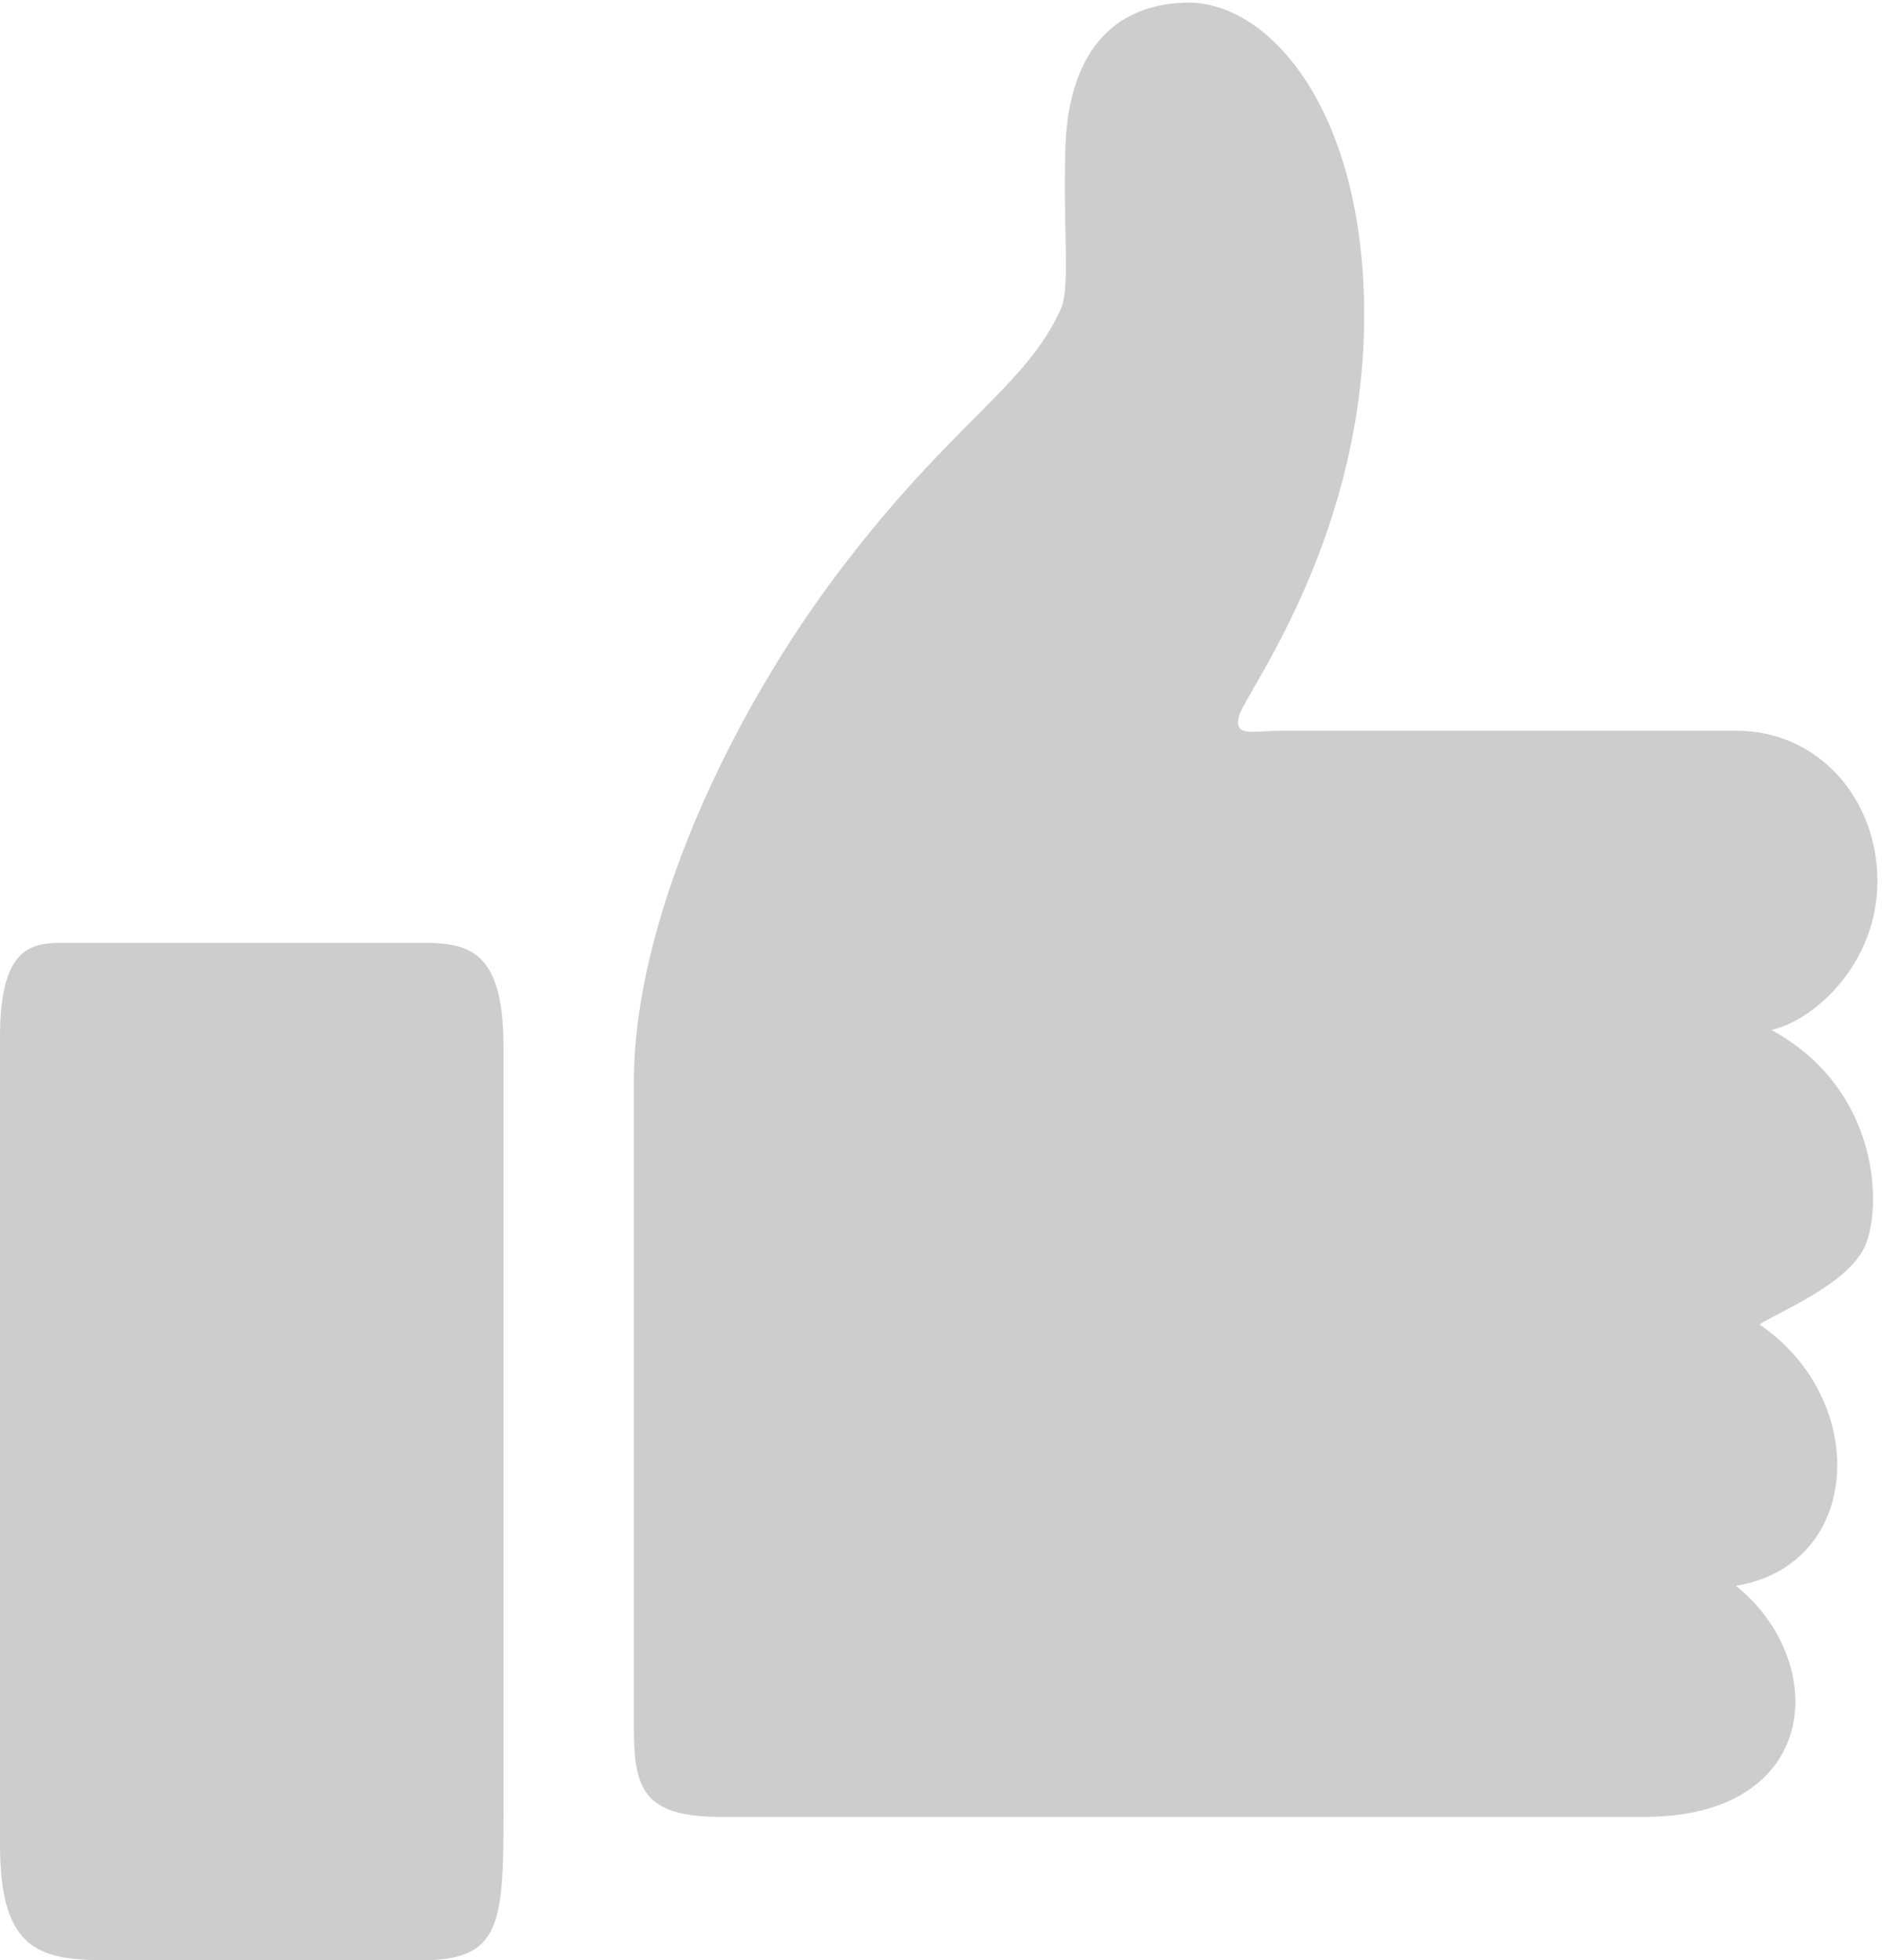
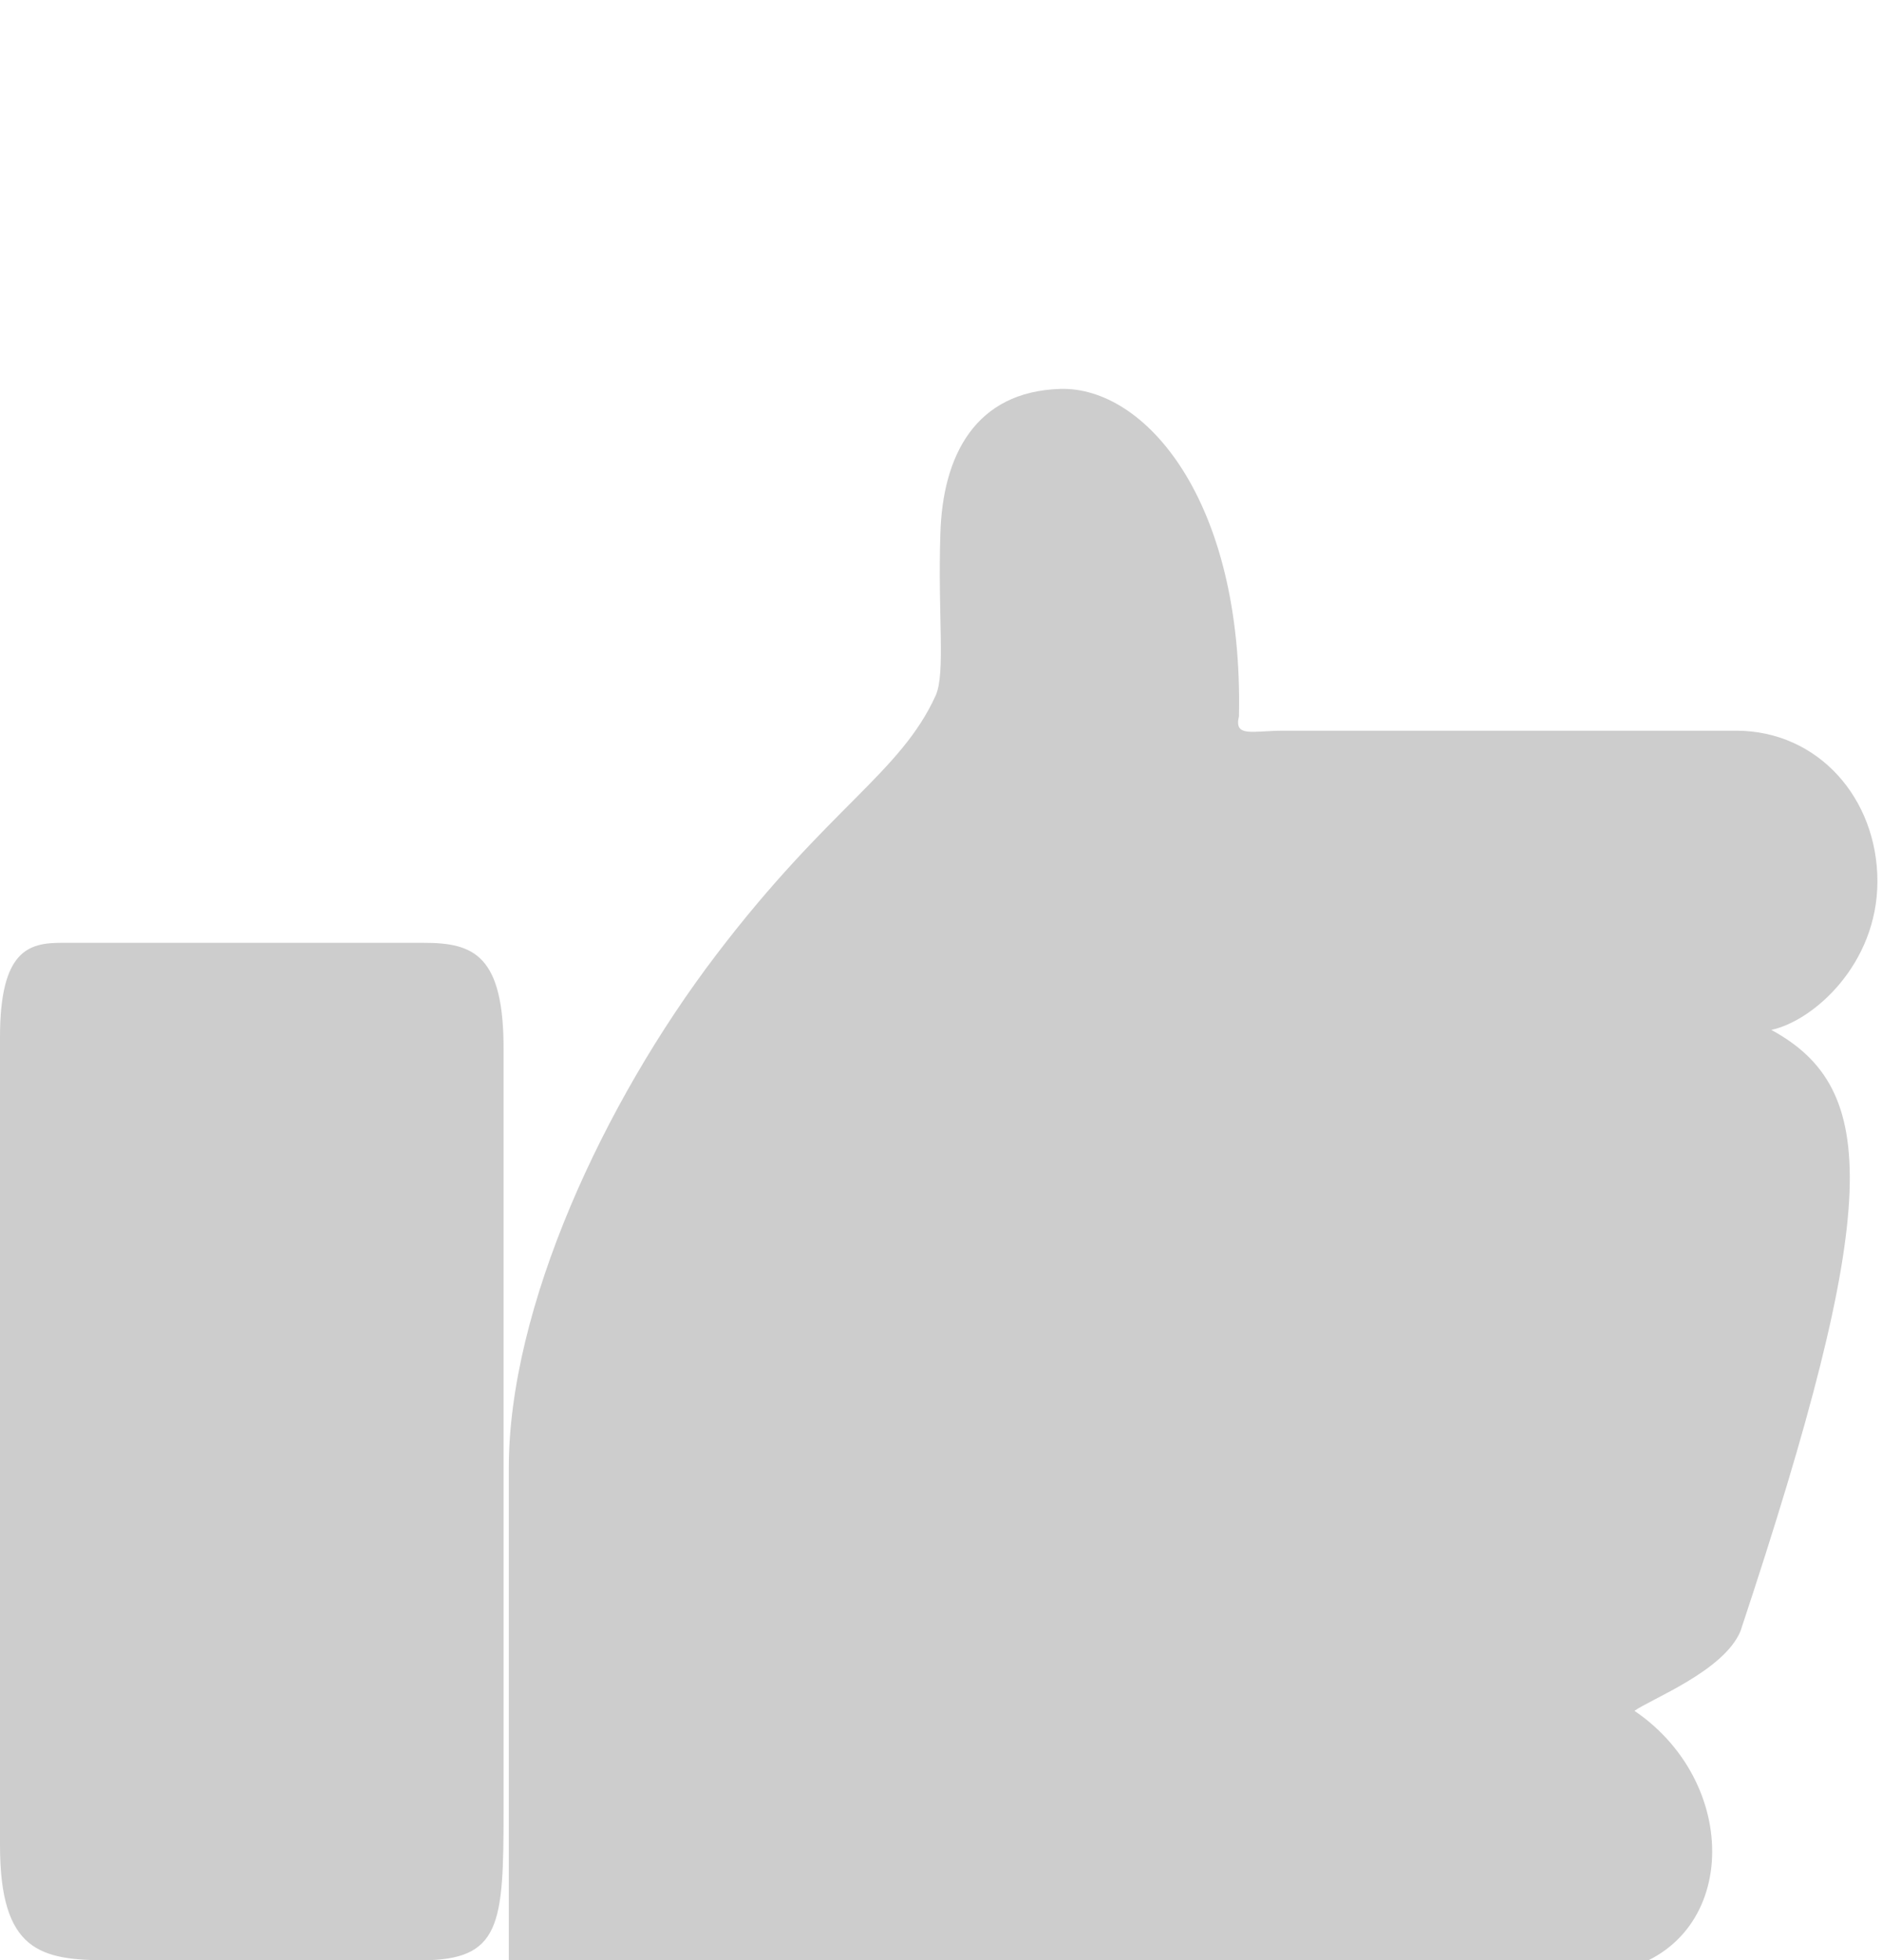
<svg xmlns="http://www.w3.org/2000/svg" fill="#000000" height="299.4" preserveAspectRatio="xMidYMid meet" version="1" viewBox="0.0 -0.5 287.4 299.4" width="287.4" zoomAndPan="magnify">
  <g id="change1_1">
-     <path d="M270.5,156.8c6.5-1.4,16.2-10.1,16.2-22.7c0-12.6-9-23-21.6-23H196c-4.7,0-7.6,1.1-6.8-2.2 c0.7-3.2,18.3-25.9,19.1-59c0.7-33.1-14.4-50.4-27.3-50s-18,10.1-18.3,22.3c-0.4,12.2,0.8,21.1-0.7,24.5 c-5.4,11.9-16.3,17-33.5,39.6c-17.3,22.7-31.7,54-31.7,78.4v98.6c0,9.4,1.4,13.7,13.3,13.7h141c27,0,28.4-23.7,14-35.3 c19.4-3.2,20.5-28.4,3.6-39.9c2.5-1.8,13.7-6.1,16.2-12.2C287.4,183.5,287,165.8,270.5,156.8z M64.7,143.5H9.4 c-5,0-9.4,1.1-9.4,14.4v123.4c0,16.2,6.1,17.6,16.5,17.6h47.8c12.2,0,12.6-5.4,12.6-23V160.1C77,145.3,72.3,143.5,64.7,143.5z" fill="#cdcdcd" />
+     <path d="M270.5,156.8c6.5-1.4,16.2-10.1,16.2-22.7c0-12.6-9-23-21.6-23H196c-4.7,0-7.6,1.1-6.8-2.2 c0.7-33.1-14.4-50.4-27.3-50s-18,10.1-18.3,22.3c-0.4,12.2,0.8,21.1-0.7,24.5 c-5.4,11.9-16.3,17-33.5,39.6c-17.3,22.7-31.7,54-31.7,78.4v98.6c0,9.4,1.4,13.7,13.3,13.7h141c27,0,28.4-23.7,14-35.3 c19.4-3.2,20.5-28.4,3.6-39.9c2.5-1.8,13.7-6.1,16.2-12.2C287.4,183.5,287,165.8,270.5,156.8z M64.7,143.5H9.4 c-5,0-9.4,1.1-9.4,14.4v123.4c0,16.2,6.1,17.6,16.5,17.6h47.8c12.2,0,12.6-5.4,12.6-23V160.1C77,145.3,72.3,143.5,64.7,143.5z" fill="#cdcdcd" />
  </g>
</svg>